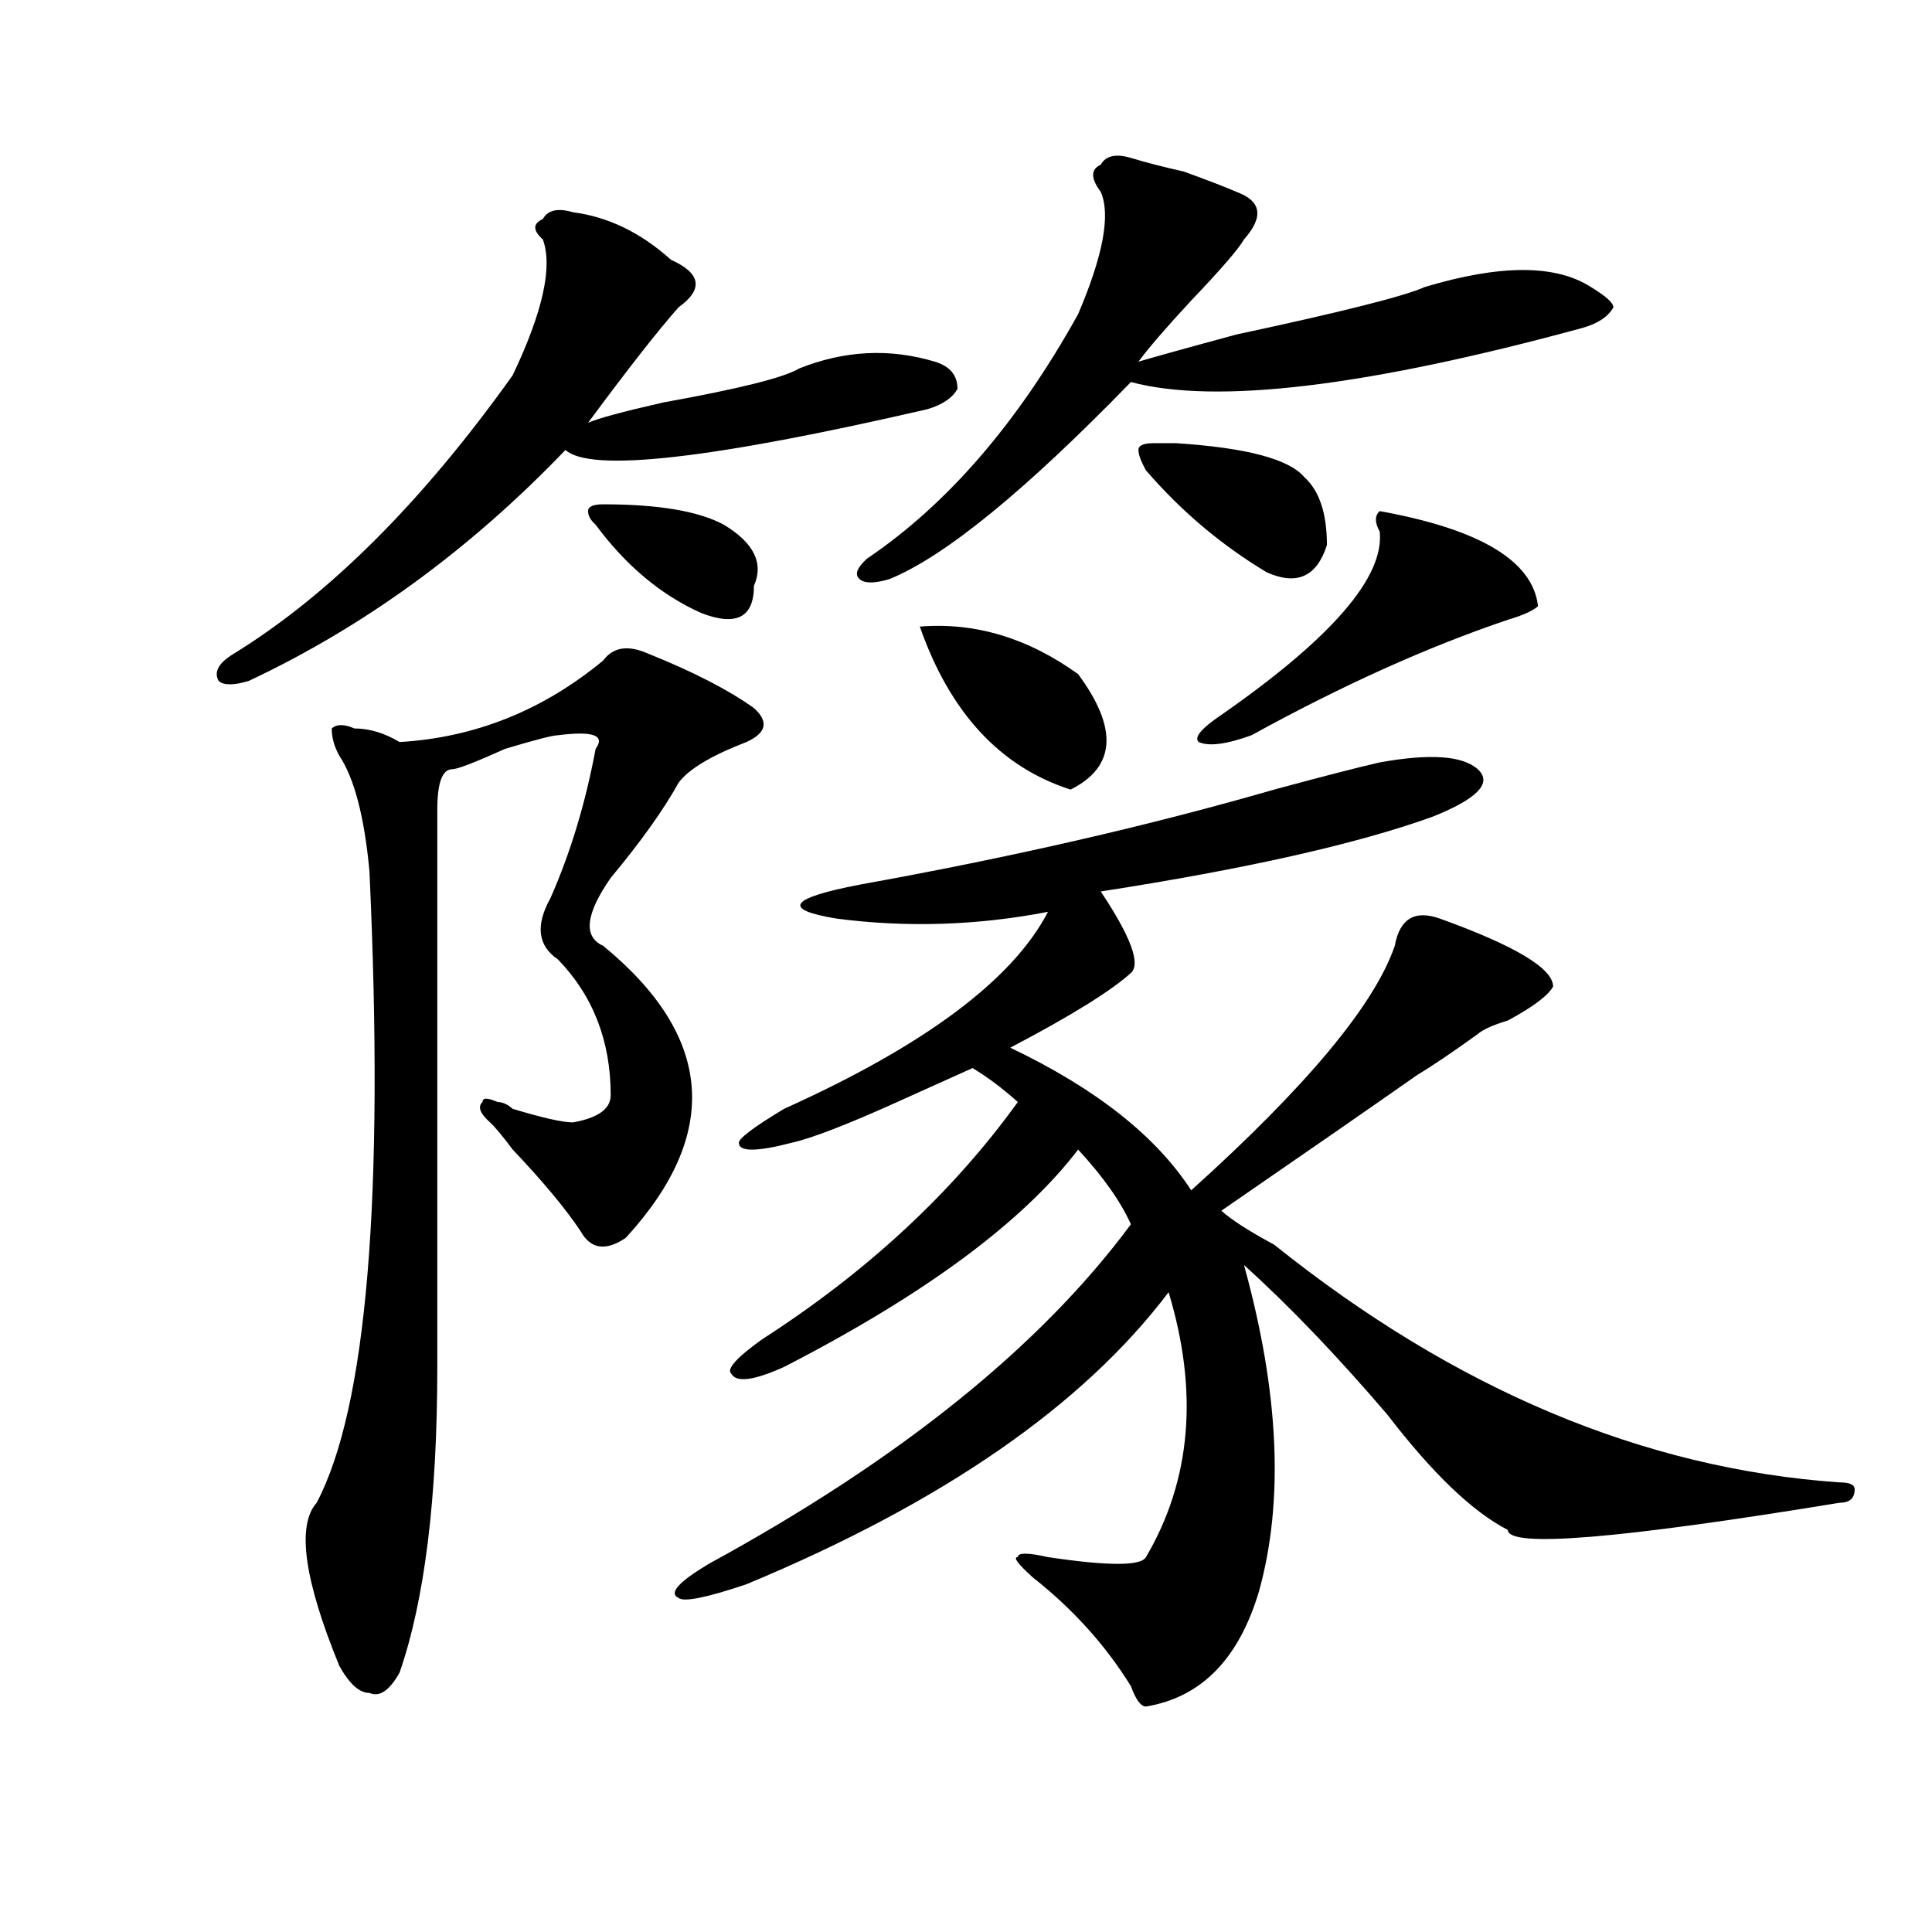
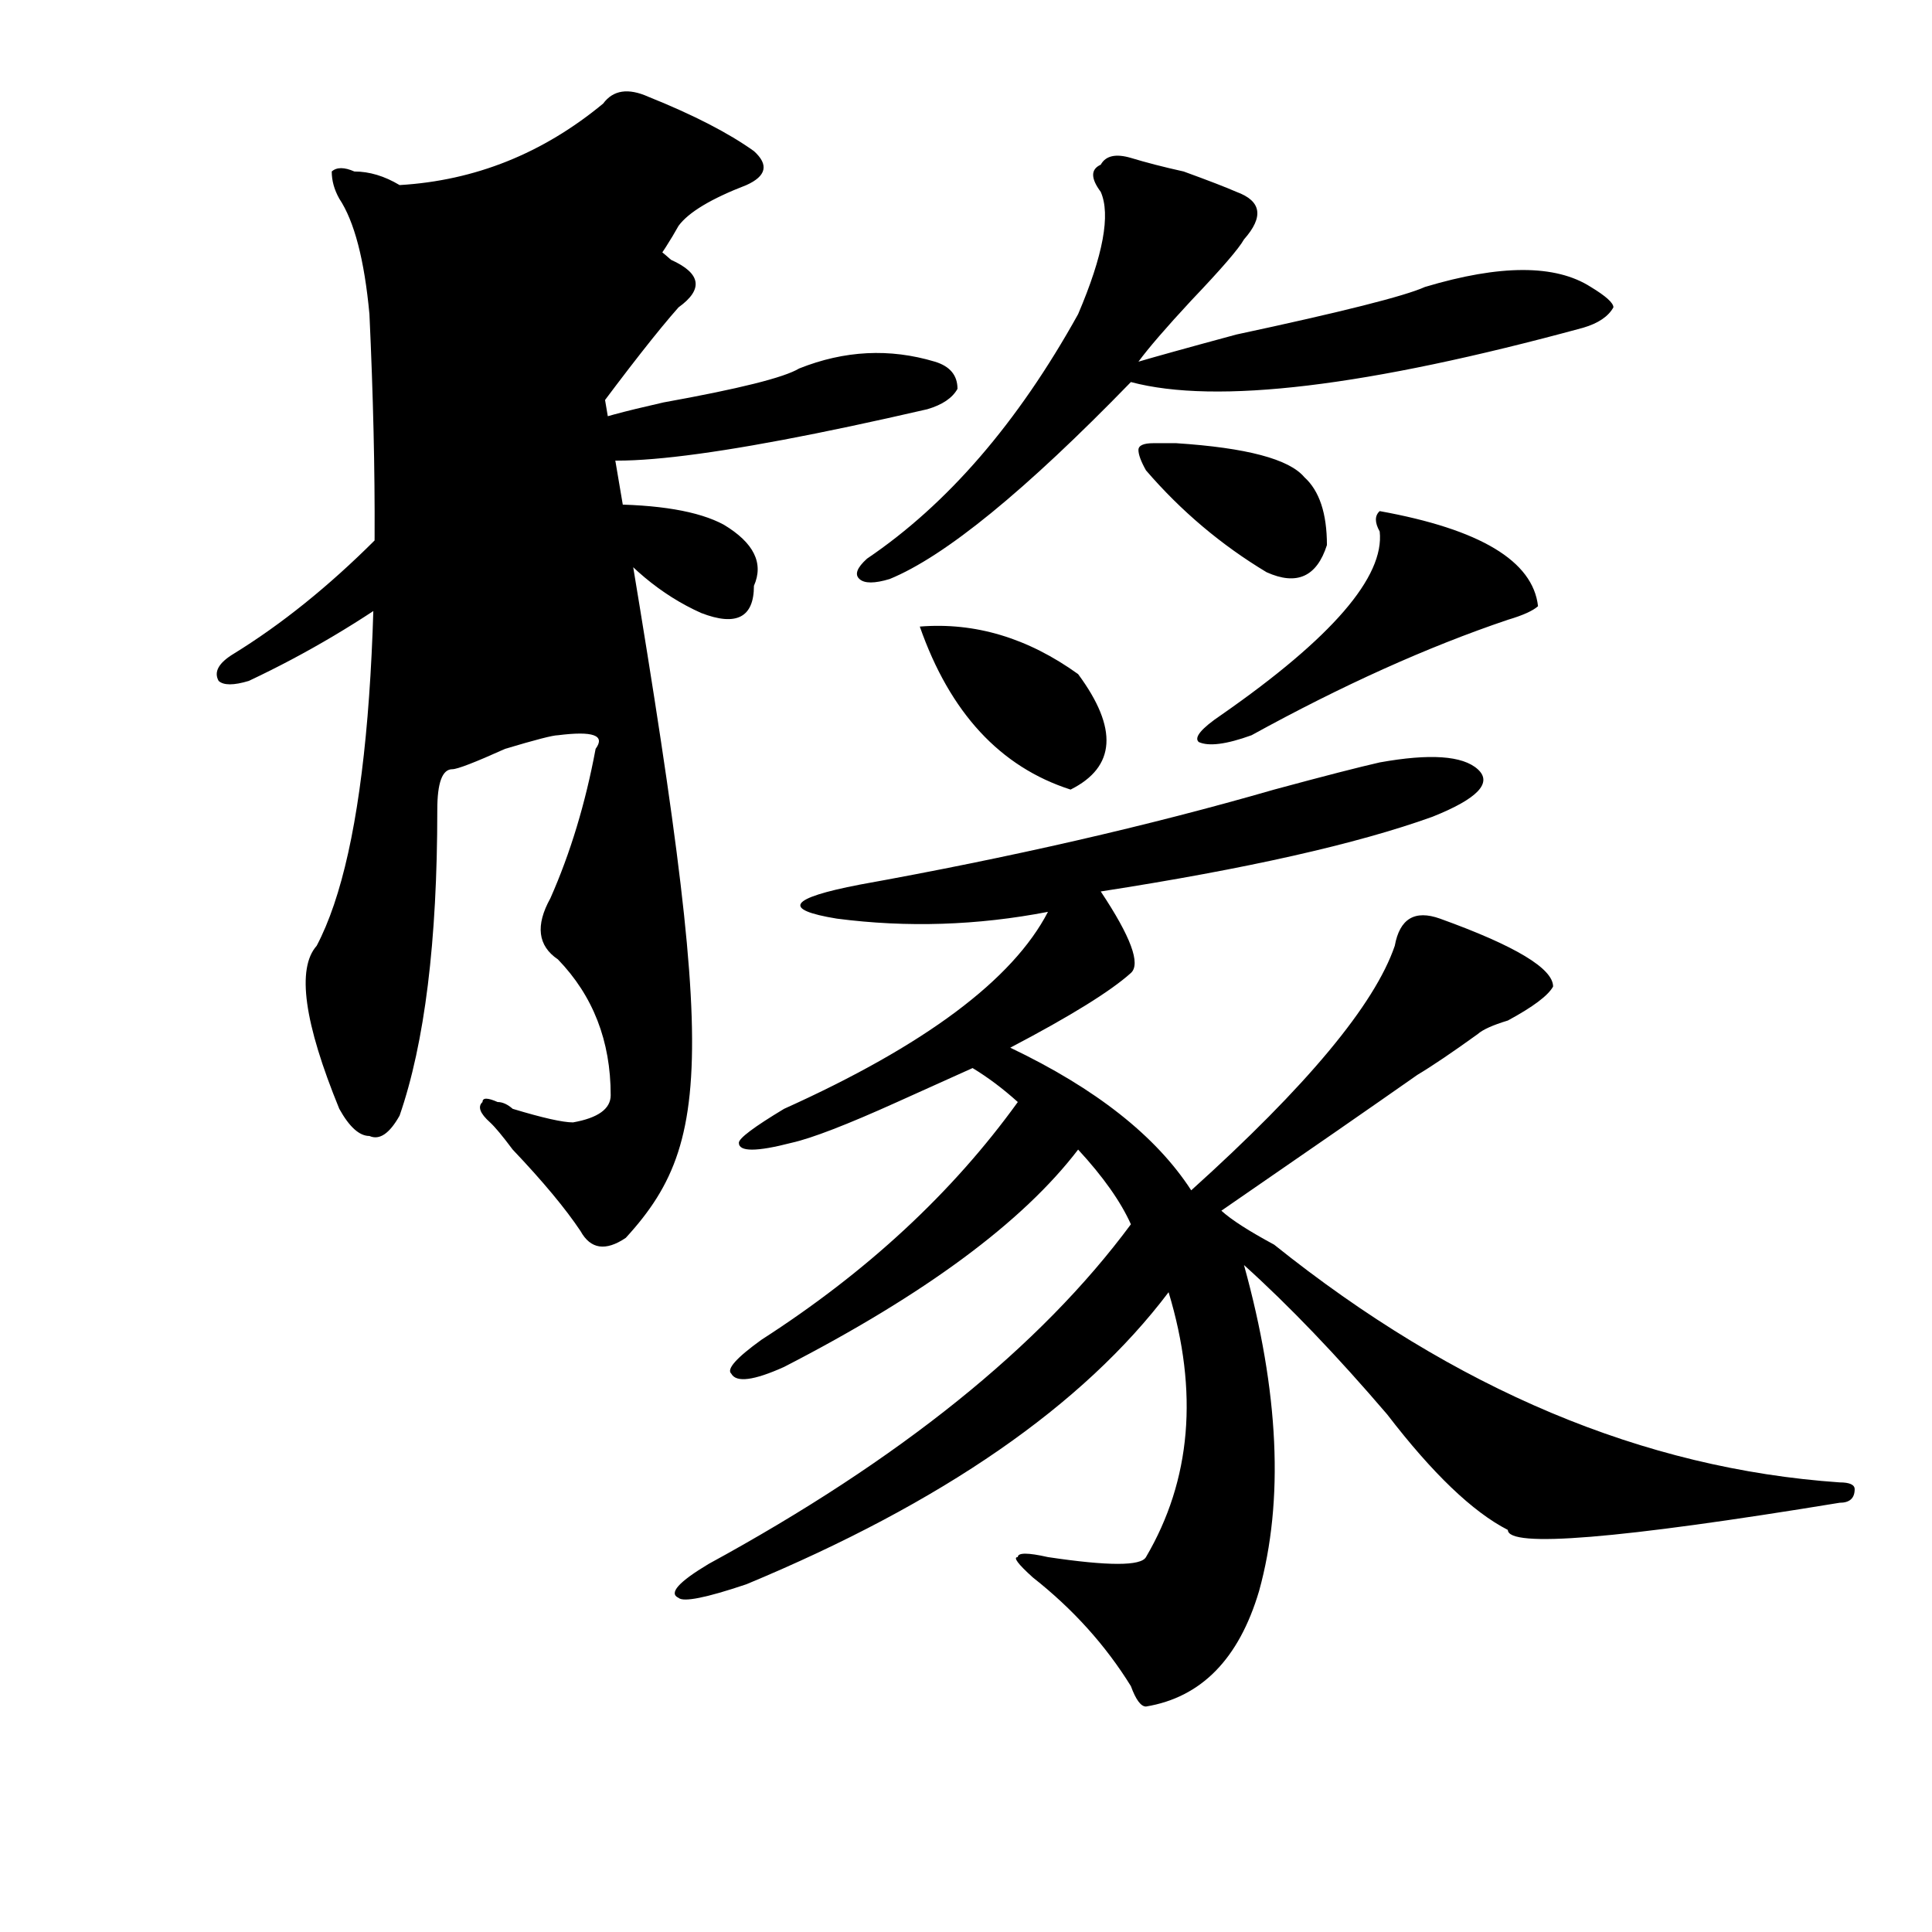
<svg xmlns="http://www.w3.org/2000/svg" version="1.1" id="图层_1" x="0px" y="0px" width="1000px" height="1000px" viewBox="0 0 1000 1000" enable-background="new 0 0 1000 1000" xml:space="preserve">
-   <path d="M296.579,109.859c18.17,2.362,35.121,10.547,50.73,24.609c15.609,7.031,16.89,15.271,3.902,24.609  c-10.427,11.756-26.036,31.641-46.828,59.766c5.183-2.307,18.17-5.822,39.023-10.547c39.023-7.031,62.438-12.854,70.242-17.578  c23.414-9.338,46.828-10.547,70.242-3.516c7.805,2.362,11.707,7.031,11.707,14.063c-2.622,4.725-7.805,8.24-15.609,10.547  c-111.887,25.818-174.325,32.85-187.313,21.094c-49.45,51.581-104.083,91.406-163.898,119.531c-7.805,2.362-13.049,2.362-15.609,0  c-2.622-4.669,0-9.338,7.805-14.063c49.389-30.432,97.559-78.497,144.387-144.141c15.609-32.794,20.792-56.25,15.609-70.313  c-5.244-4.669-5.244-8.185,0-10.547C283.53,108.706,288.774,107.553,296.579,109.859z M323.895,640.719  c-10.427,7.031-18.231,5.878-23.414-3.516c-7.805-11.7-19.512-25.763-35.121-42.188c-5.244-7.031-9.146-11.7-11.707-14.063  c-5.244-4.669-6.524-8.185-3.902-10.547c0-2.307,2.561-2.307,7.805,0c2.561,0,5.183,1.209,7.805,3.516  c15.609,4.725,25.975,7.031,31.219,7.031c12.988-2.307,19.512-7.031,19.512-14.063c0-28.125-9.146-51.525-27.316-70.313  c-10.427-7.031-11.707-17.578-3.902-31.641c10.365-23.4,18.17-49.219,23.414-77.344c5.183-7.031-1.342-9.338-19.512-7.031  c-2.622,0-11.707,2.362-27.316,7.031c-15.609,7.031-24.756,10.547-27.316,10.547c-5.244,0-7.805,7.031-7.805,21.094  c0,119.531,0,215.662,0,288.281c0,68.006-6.524,120.685-19.512,158.203c-5.244,9.338-10.427,12.854-15.609,10.547  c-5.244,0-10.427-4.725-15.609-14.063c-18.231-44.55-22.134-72.619-11.707-84.375c25.975-49.219,35.121-158.203,27.316-326.953  c-2.622-28.125-7.805-48.01-15.609-59.766c-2.622-4.669-3.902-9.338-3.902-14.063c2.561-2.307,6.463-2.307,11.707,0  c7.805,0,15.609,2.362,23.414,7.031c39.023-2.307,74.145-16.369,105.363-42.188c5.183-7.031,12.988-8.185,23.414-3.516  c23.414,9.394,41.584,18.787,54.633,28.125c7.805,7.031,6.463,12.909-3.902,17.578c-18.231,7.031-29.938,14.063-35.121,21.094  c-7.805,14.063-19.512,30.487-35.121,49.219c-13.049,18.787-14.329,30.487-3.902,35.156  C369.382,536.459,373.284,586.831,323.895,640.719z M312.188,261.031c28.597,0,49.389,3.516,62.438,10.547  c15.609,9.394,20.792,19.94,15.609,31.641c0,16.425-9.146,21.094-27.316,14.063c-20.853-9.338-39.023-24.609-54.633-45.703  c-2.622-2.307-3.902-4.669-3.902-7.031C304.383,262.24,306.944,261.031,312.188,261.031z M714.129,394.625  c25.975-4.669,42.926-3.516,50.73,3.516s0,15.271-23.414,24.609c-39.023,14.063-96.278,26.972-171.703,38.672  c15.609,23.456,20.792,37.519,15.609,42.188c-10.427,9.394-31.219,22.303-62.438,38.672c44.206,21.094,75.425,45.703,93.656,73.828  c59.816-53.888,94.937-96.075,105.363-126.563c2.561-14.063,10.365-18.731,23.414-14.063c39.023,14.063,58.535,25.818,58.535,35.156  c-2.622,4.725-10.427,10.547-23.414,17.578c-7.805,2.362-13.049,4.725-15.609,7.031c-13.049,9.394-23.414,16.425-31.219,21.094  c-23.414,16.425-57.255,39.881-101.461,70.313c5.183,4.725,14.268,10.547,27.316,17.578  c93.656,75.037,191.215,116.016,292.676,123.047c5.183,0,7.805,1.209,7.805,3.516c0,4.725-2.622,7.031-7.805,7.031  c-114.51,18.787-171.703,23.456-171.703,14.063c-18.231-9.338-39.023-29.278-62.438-59.766  c-26.036-30.432-50.73-56.25-74.145-77.344c18.17,65.644,20.792,121.894,7.805,168.75c-10.427,35.156-29.938,55.041-58.535,59.766  c-2.622,0-5.244-3.516-7.805-10.547c-13.049-21.094-29.938-39.881-50.73-56.25c-7.805-7.031-10.427-10.547-7.805-10.547  c0-2.362,5.183-2.362,15.609,0c31.219,4.669,48.109,4.669,50.73,0c23.414-39.825,27.316-85.528,11.707-137.109  c-44.267,58.612-117.07,108.984-218.531,151.172c-20.853,7.031-32.56,9.338-35.121,7.031c-5.244-2.362,0-8.24,15.609-17.578  c98.839-53.888,171.703-112.5,218.531-175.781c-5.244-11.7-14.329-24.609-27.316-38.672c-28.658,37.519-79.388,75.037-152.191,112.5  c-15.609,7.031-24.756,8.24-27.316,3.516c-2.622-2.307,2.561-8.185,15.609-17.578c54.633-35.156,98.839-76.135,132.68-123.047  c-7.805-7.031-15.609-12.854-23.414-17.578c-10.427,4.725-23.414,10.547-39.023,17.578c-26.036,11.756-44.267,18.787-54.633,21.094  c-18.231,4.725-27.316,4.725-27.316,0c0-2.307,7.805-8.185,23.414-17.578c72.803-32.794,118.351-66.797,136.582-101.953  c-36.463,7.031-72.864,8.24-109.266,3.516c-28.658-4.669-24.756-10.547,11.707-17.578c78.047-14.063,149.57-30.432,214.629-49.219  C685.471,401.656,703.703,396.987,714.129,394.625z M585.352,81.734c7.805,2.362,16.89,4.725,27.316,7.031  c12.988,4.725,22.073,8.24,27.316,10.547c12.988,4.725,14.268,12.909,3.902,24.609c-2.622,4.725-11.707,15.271-27.316,31.641  c-13.049,14.063-22.134,24.609-27.316,31.641c7.805-2.307,24.695-7.031,50.73-14.063c54.633-11.7,87.132-19.885,97.559-24.609  c39.023-11.7,67.62-11.7,85.852,0c7.805,4.725,11.707,8.24,11.707,10.547c-2.622,4.725-7.805,8.24-15.609,10.547  c-111.887,30.487-189.934,39.881-234.141,28.125c-54.633,56.25-96.278,90.253-124.875,101.953c-7.805,2.362-13.049,2.362-15.609,0  c-2.622-2.307-1.342-5.822,3.902-10.547c41.584-28.125,78.047-70.313,109.266-126.563c12.988-30.432,16.89-51.525,11.707-63.281  c-5.244-7.031-5.244-11.7,0-14.063C572.303,80.581,577.547,79.428,585.352,81.734z M476.086,324.313  c28.597-2.307,55.913,5.878,81.949,24.609c20.792,28.125,19.512,48.065-3.902,59.766  C517.671,396.987,491.696,368.862,476.086,324.313z M593.157,243.453c-2.622-4.669-3.902-8.185-3.902-10.547  c0-2.307,2.561-3.516,7.805-3.516c2.561,0,6.463,0,11.707,0c36.402,2.362,58.535,8.24,66.34,17.578  c7.805,7.031,11.707,18.787,11.707,35.156c-5.244,16.425-15.609,21.094-31.219,14.063  C632.18,282.125,611.327,264.547,593.157,243.453z M714.129,264.547c52.011,9.394,79.327,25.818,81.949,49.219  c-2.622,2.362-7.805,4.725-15.609,7.031c-41.645,14.063-85.852,34.003-132.68,59.766c-13.049,4.725-22.134,5.878-27.316,3.516  c-2.622-2.307,1.281-7.031,11.707-14.063c57.194-39.825,84.51-71.466,81.949-94.922  C711.508,270.425,711.508,266.909,714.129,264.547z" />
+   <path d="M296.579,109.859c18.17,2.362,35.121,10.547,50.73,24.609c15.609,7.031,16.89,15.271,3.902,24.609  c-10.427,11.756-26.036,31.641-46.828,59.766c5.183-2.307,18.17-5.822,39.023-10.547c39.023-7.031,62.438-12.854,70.242-17.578  c23.414-9.338,46.828-10.547,70.242-3.516c7.805,2.362,11.707,7.031,11.707,14.063c-2.622,4.725-7.805,8.24-15.609,10.547  c-111.887,25.818-174.325,32.85-187.313,21.094c-49.45,51.581-104.083,91.406-163.898,119.531c-7.805,2.362-13.049,2.362-15.609,0  c-2.622-4.669,0-9.338,7.805-14.063c49.389-30.432,97.559-78.497,144.387-144.141c15.609-32.794,20.792-56.25,15.609-70.313  c-5.244-4.669-5.244-8.185,0-10.547C283.53,108.706,288.774,107.553,296.579,109.859z M323.895,640.719  c-10.427,7.031-18.231,5.878-23.414-3.516c-7.805-11.7-19.512-25.763-35.121-42.188c-5.244-7.031-9.146-11.7-11.707-14.063  c-5.244-4.669-6.524-8.185-3.902-10.547c0-2.307,2.561-2.307,7.805,0c2.561,0,5.183,1.209,7.805,3.516  c15.609,4.725,25.975,7.031,31.219,7.031c12.988-2.307,19.512-7.031,19.512-14.063c0-28.125-9.146-51.525-27.316-70.313  c-10.427-7.031-11.707-17.578-3.902-31.641c10.365-23.4,18.17-49.219,23.414-77.344c5.183-7.031-1.342-9.338-19.512-7.031  c-2.622,0-11.707,2.362-27.316,7.031c-15.609,7.031-24.756,10.547-27.316,10.547c-5.244,0-7.805,7.031-7.805,21.094  c0,68.006-6.524,120.685-19.512,158.203c-5.244,9.338-10.427,12.854-15.609,10.547  c-5.244,0-10.427-4.725-15.609-14.063c-18.231-44.55-22.134-72.619-11.707-84.375c25.975-49.219,35.121-158.203,27.316-326.953  c-2.622-28.125-7.805-48.01-15.609-59.766c-2.622-4.669-3.902-9.338-3.902-14.063c2.561-2.307,6.463-2.307,11.707,0  c7.805,0,15.609,2.362,23.414,7.031c39.023-2.307,74.145-16.369,105.363-42.188c5.183-7.031,12.988-8.185,23.414-3.516  c23.414,9.394,41.584,18.787,54.633,28.125c7.805,7.031,6.463,12.909-3.902,17.578c-18.231,7.031-29.938,14.063-35.121,21.094  c-7.805,14.063-19.512,30.487-35.121,49.219c-13.049,18.787-14.329,30.487-3.902,35.156  C369.382,536.459,373.284,586.831,323.895,640.719z M312.188,261.031c28.597,0,49.389,3.516,62.438,10.547  c15.609,9.394,20.792,19.94,15.609,31.641c0,16.425-9.146,21.094-27.316,14.063c-20.853-9.338-39.023-24.609-54.633-45.703  c-2.622-2.307-3.902-4.669-3.902-7.031C304.383,262.24,306.944,261.031,312.188,261.031z M714.129,394.625  c25.975-4.669,42.926-3.516,50.73,3.516s0,15.271-23.414,24.609c-39.023,14.063-96.278,26.972-171.703,38.672  c15.609,23.456,20.792,37.519,15.609,42.188c-10.427,9.394-31.219,22.303-62.438,38.672c44.206,21.094,75.425,45.703,93.656,73.828  c59.816-53.888,94.937-96.075,105.363-126.563c2.561-14.063,10.365-18.731,23.414-14.063c39.023,14.063,58.535,25.818,58.535,35.156  c-2.622,4.725-10.427,10.547-23.414,17.578c-7.805,2.362-13.049,4.725-15.609,7.031c-13.049,9.394-23.414,16.425-31.219,21.094  c-23.414,16.425-57.255,39.881-101.461,70.313c5.183,4.725,14.268,10.547,27.316,17.578  c93.656,75.037,191.215,116.016,292.676,123.047c5.183,0,7.805,1.209,7.805,3.516c0,4.725-2.622,7.031-7.805,7.031  c-114.51,18.787-171.703,23.456-171.703,14.063c-18.231-9.338-39.023-29.278-62.438-59.766  c-26.036-30.432-50.73-56.25-74.145-77.344c18.17,65.644,20.792,121.894,7.805,168.75c-10.427,35.156-29.938,55.041-58.535,59.766  c-2.622,0-5.244-3.516-7.805-10.547c-13.049-21.094-29.938-39.881-50.73-56.25c-7.805-7.031-10.427-10.547-7.805-10.547  c0-2.362,5.183-2.362,15.609,0c31.219,4.669,48.109,4.669,50.73,0c23.414-39.825,27.316-85.528,11.707-137.109  c-44.267,58.612-117.07,108.984-218.531,151.172c-20.853,7.031-32.56,9.338-35.121,7.031c-5.244-2.362,0-8.24,15.609-17.578  c98.839-53.888,171.703-112.5,218.531-175.781c-5.244-11.7-14.329-24.609-27.316-38.672c-28.658,37.519-79.388,75.037-152.191,112.5  c-15.609,7.031-24.756,8.24-27.316,3.516c-2.622-2.307,2.561-8.185,15.609-17.578c54.633-35.156,98.839-76.135,132.68-123.047  c-7.805-7.031-15.609-12.854-23.414-17.578c-10.427,4.725-23.414,10.547-39.023,17.578c-26.036,11.756-44.267,18.787-54.633,21.094  c-18.231,4.725-27.316,4.725-27.316,0c0-2.307,7.805-8.185,23.414-17.578c72.803-32.794,118.351-66.797,136.582-101.953  c-36.463,7.031-72.864,8.24-109.266,3.516c-28.658-4.669-24.756-10.547,11.707-17.578c78.047-14.063,149.57-30.432,214.629-49.219  C685.471,401.656,703.703,396.987,714.129,394.625z M585.352,81.734c7.805,2.362,16.89,4.725,27.316,7.031  c12.988,4.725,22.073,8.24,27.316,10.547c12.988,4.725,14.268,12.909,3.902,24.609c-2.622,4.725-11.707,15.271-27.316,31.641  c-13.049,14.063-22.134,24.609-27.316,31.641c7.805-2.307,24.695-7.031,50.73-14.063c54.633-11.7,87.132-19.885,97.559-24.609  c39.023-11.7,67.62-11.7,85.852,0c7.805,4.725,11.707,8.24,11.707,10.547c-2.622,4.725-7.805,8.24-15.609,10.547  c-111.887,30.487-189.934,39.881-234.141,28.125c-54.633,56.25-96.278,90.253-124.875,101.953c-7.805,2.362-13.049,2.362-15.609,0  c-2.622-2.307-1.342-5.822,3.902-10.547c41.584-28.125,78.047-70.313,109.266-126.563c12.988-30.432,16.89-51.525,11.707-63.281  c-5.244-7.031-5.244-11.7,0-14.063C572.303,80.581,577.547,79.428,585.352,81.734z M476.086,324.313  c28.597-2.307,55.913,5.878,81.949,24.609c20.792,28.125,19.512,48.065-3.902,59.766  C517.671,396.987,491.696,368.862,476.086,324.313z M593.157,243.453c-2.622-4.669-3.902-8.185-3.902-10.547  c0-2.307,2.561-3.516,7.805-3.516c2.561,0,6.463,0,11.707,0c36.402,2.362,58.535,8.24,66.34,17.578  c7.805,7.031,11.707,18.787,11.707,35.156c-5.244,16.425-15.609,21.094-31.219,14.063  C632.18,282.125,611.327,264.547,593.157,243.453z M714.129,264.547c52.011,9.394,79.327,25.818,81.949,49.219  c-2.622,2.362-7.805,4.725-15.609,7.031c-41.645,14.063-85.852,34.003-132.68,59.766c-13.049,4.725-22.134,5.878-27.316,3.516  c-2.622-2.307,1.281-7.031,11.707-14.063c57.194-39.825,84.51-71.466,81.949-94.922  C711.508,270.425,711.508,266.909,714.129,264.547z" />
</svg>